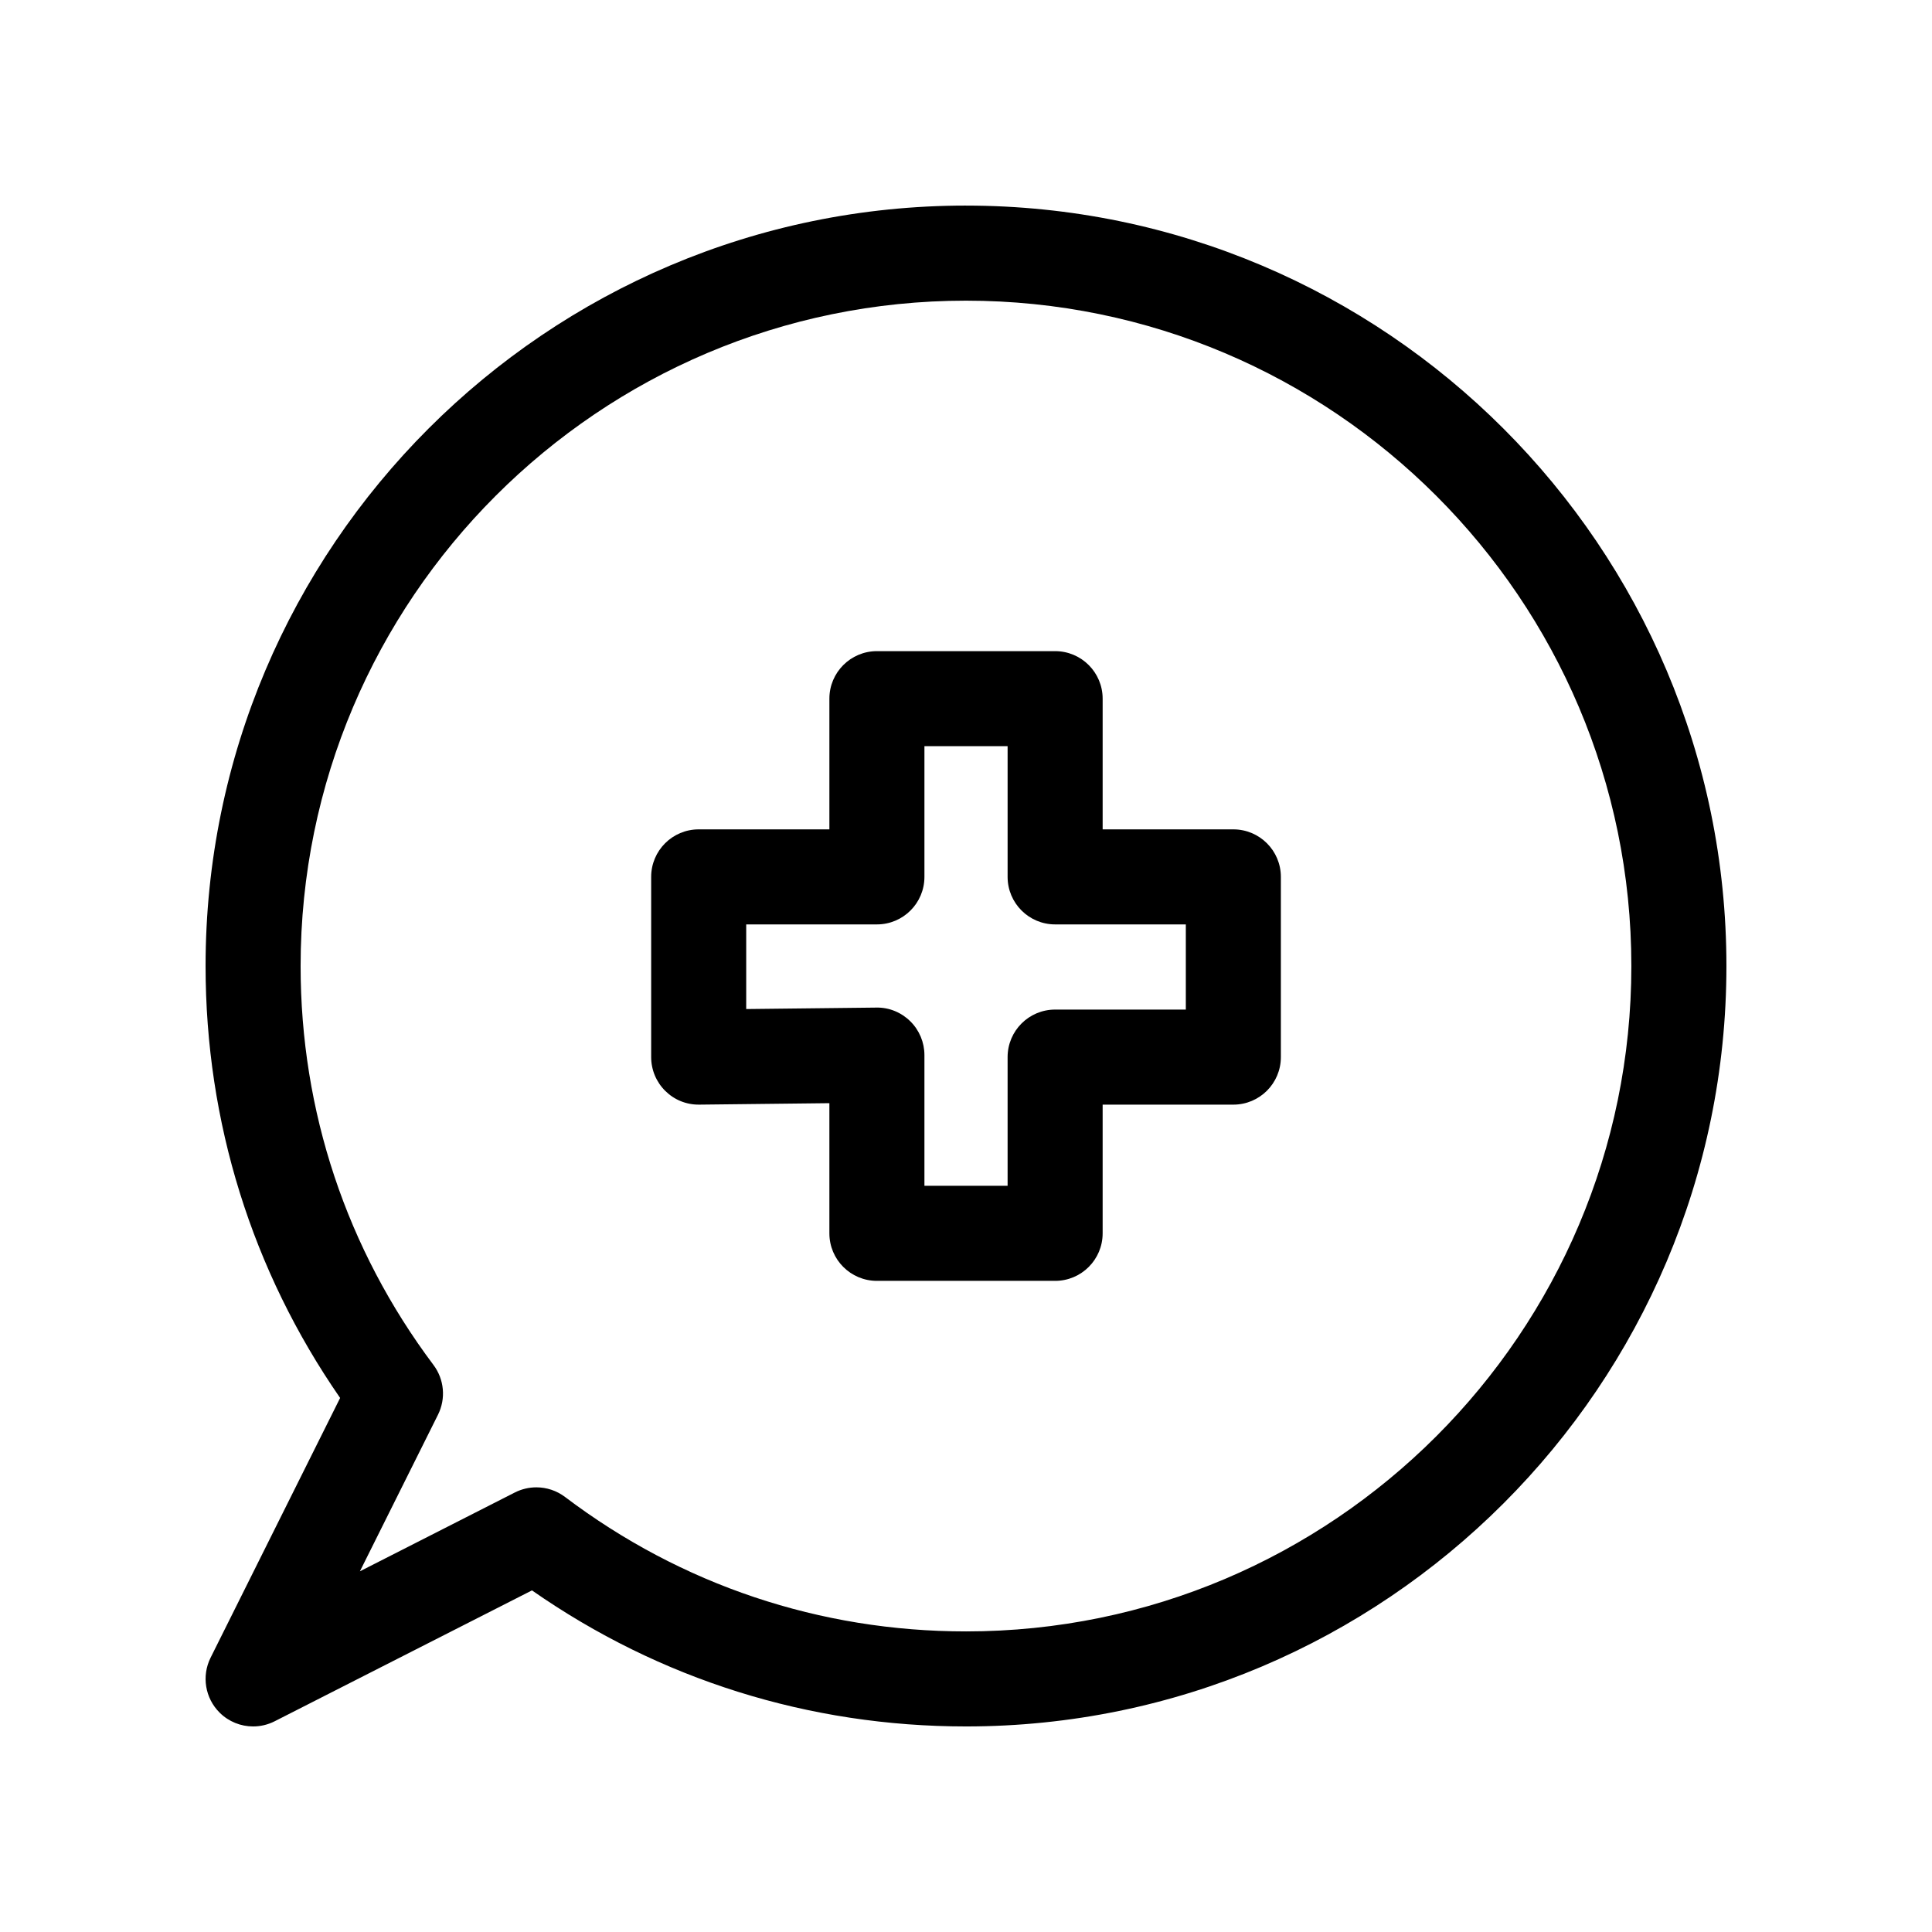
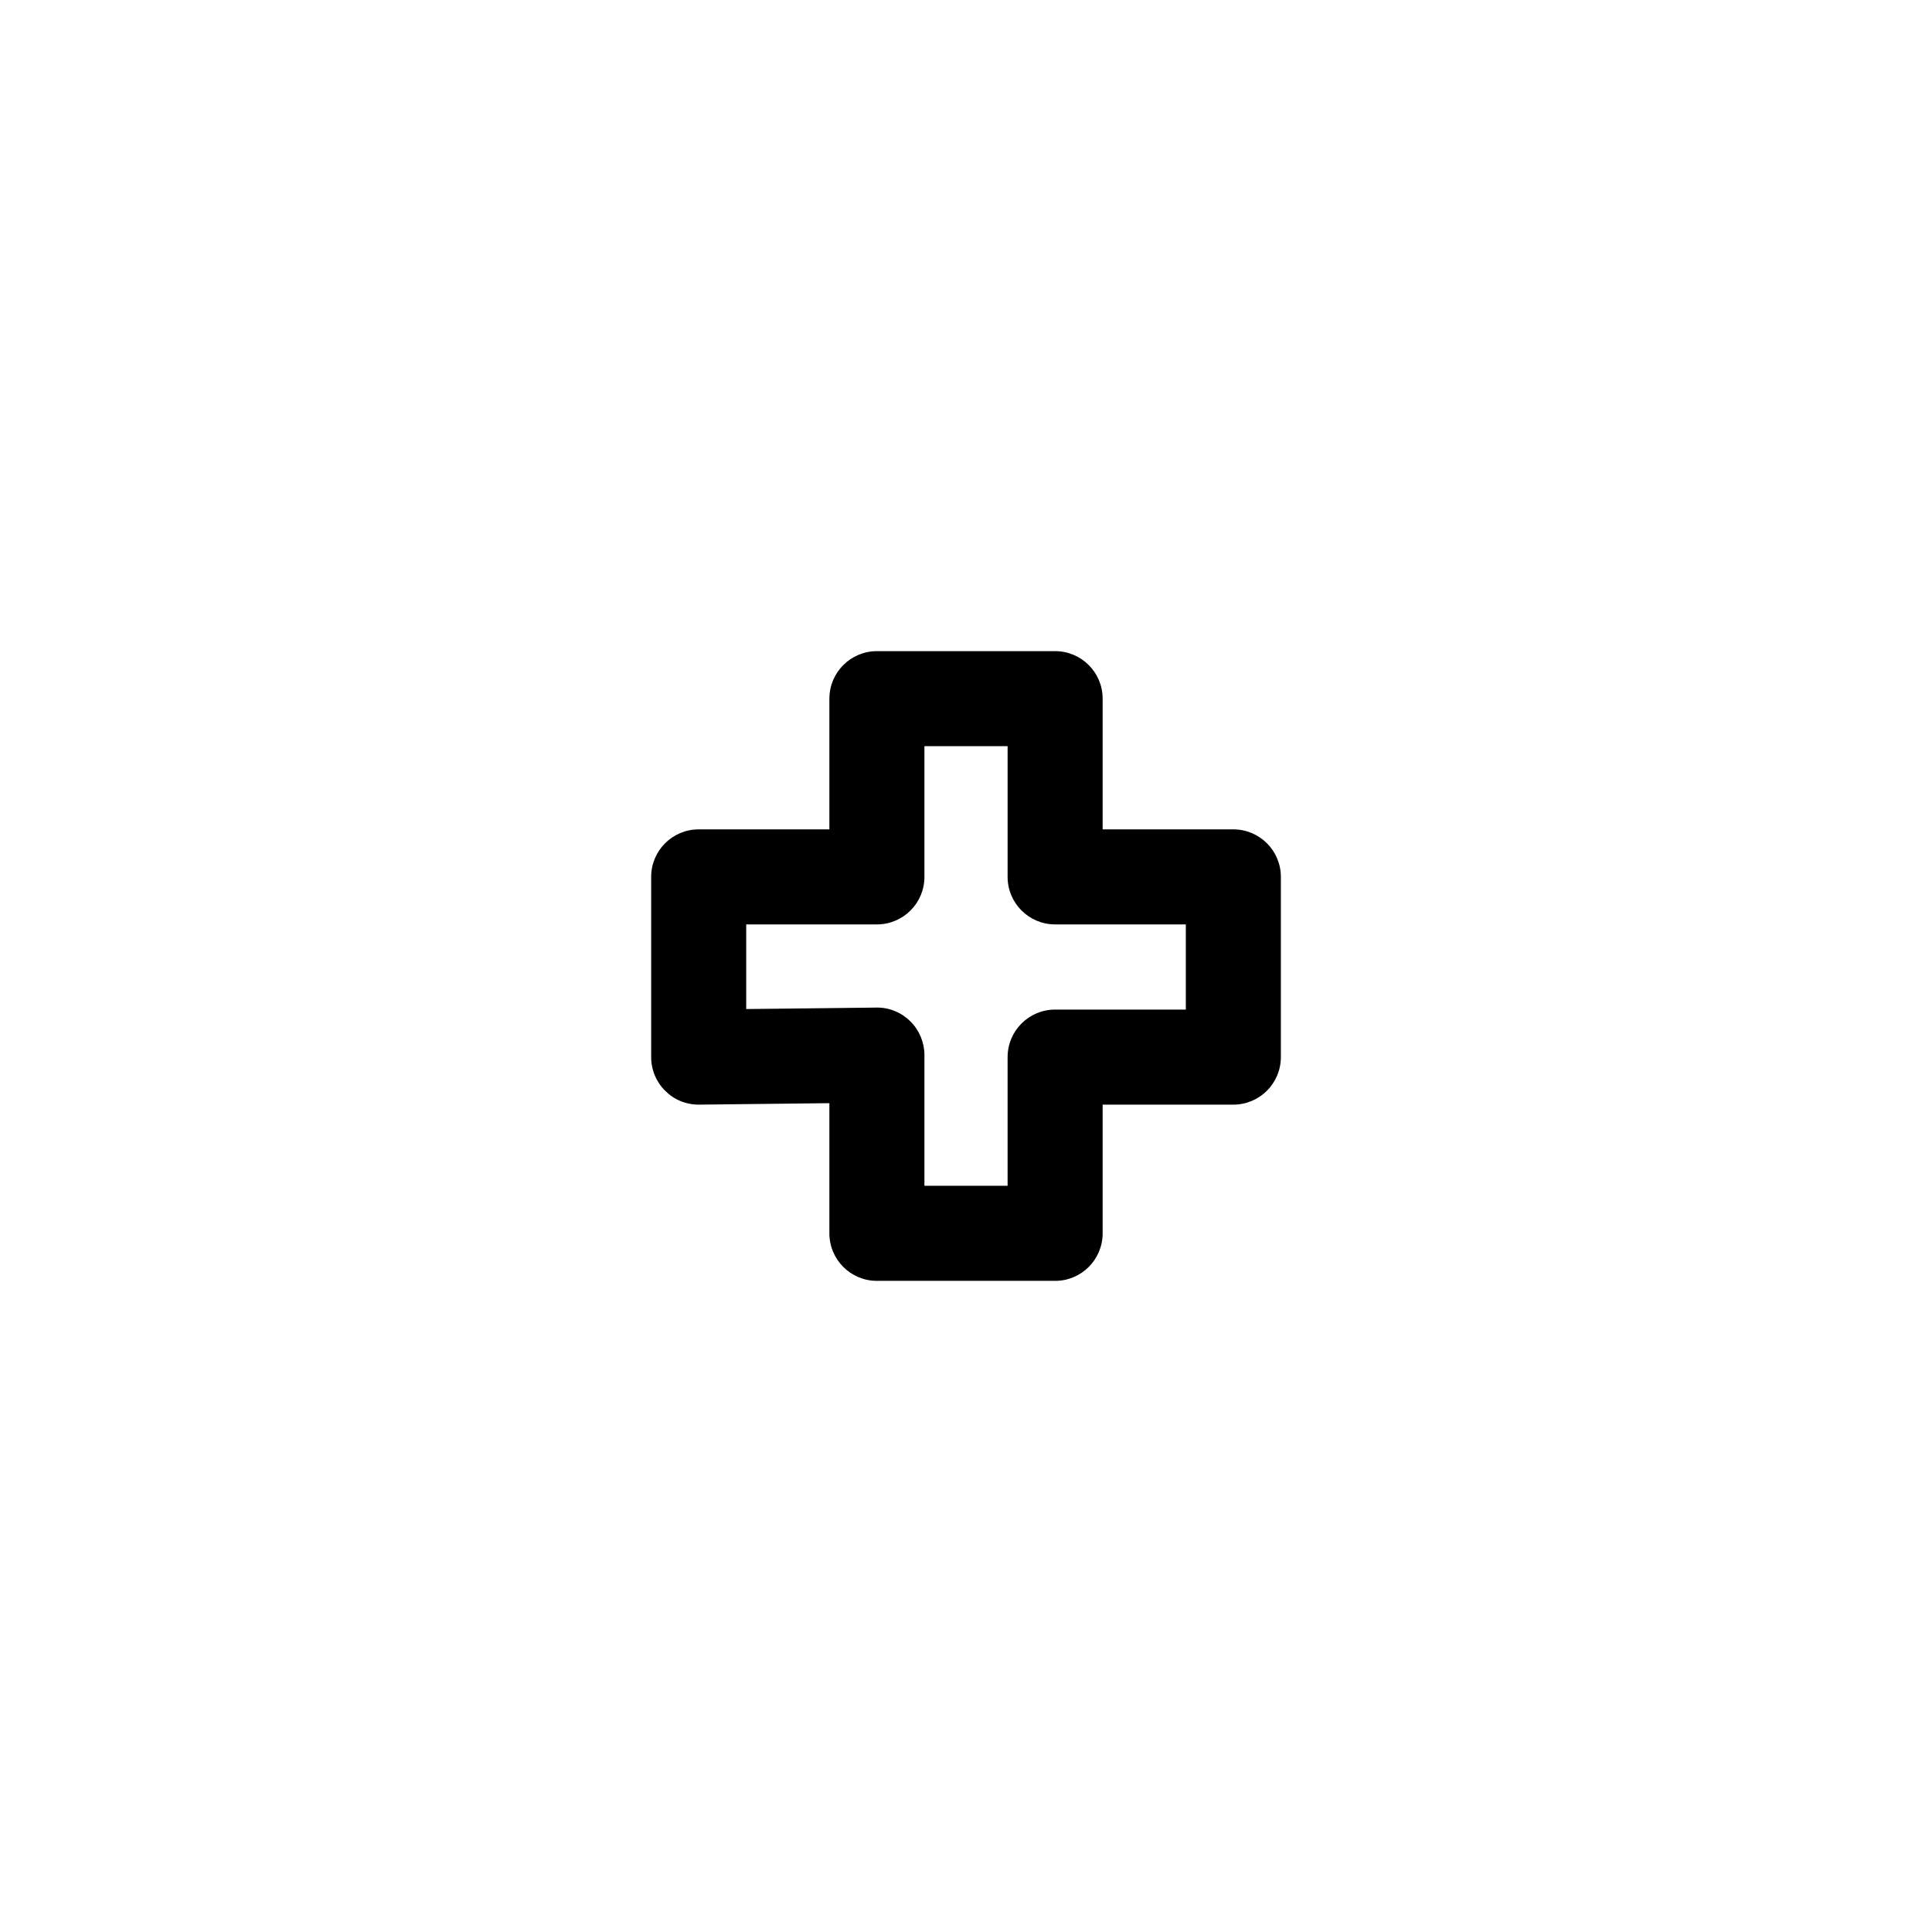
<svg xmlns="http://www.w3.org/2000/svg" fill="#000000" width="800px" height="800px" version="1.1" viewBox="144 144 512 512">
  <g>
-     <path d="m400 198.48c-111.12 0-201.52 90.402-201.52 201.52 0 41.336 12.305 80.746 35.656 114.47l-34.328 68.836c-2.422 4.863-1.457 10.734 2.402 14.566 2.41 2.391 5.617 3.652 8.867 3.652 1.941 0 3.894-0.449 5.707-1.367l68.195-34.688c33.848 23.613 73.449 36.055 115.02 36.055 111.12 0 201.52-90.402 201.52-201.52s-90.406-201.52-201.52-201.52zm0 377.86c-38.707 0-75.457-12.324-106.26-35.629-2.231-1.688-4.906-2.551-7.602-2.551-1.945 0-3.906 0.453-5.707 1.367l-41.051 20.883 20.695-41.5c2.125-4.266 1.664-9.367-1.199-13.18-23.031-30.691-35.211-67.25-35.211-105.72 0-97.23 79.102-176.33 176.33-176.33 97.23 0 176.33 79.102 176.33 176.33 0.004 97.23-79.098 176.33-176.33 176.33z" />
    <path d="m470.85 363.79h-34.637v-34.637c0-6.957-5.637-12.594-12.594-12.594h-47.23c-6.957 0-12.594 5.637-12.594 12.594v34.637h-34.637c-6.957 0-12.594 5.637-12.594 12.594v47.762c0 3.367 1.344 6.59 3.738 8.957 2.394 2.367 5.559 3.672 8.996 3.637l34.496-0.387v34.496c0 6.957 5.637 12.594 12.594 12.594h47.23c6.957 0 12.594-5.637 12.594-12.594v-34.109h34.637c6.957 0 12.594-5.637 12.594-12.594v-47.762c0.004-6.957-5.641-12.594-12.594-12.594zm-12.594 47.758h-34.637c-6.957 0-12.594 5.637-12.594 12.594v34.109h-22.043v-34.637c0-3.367-1.344-6.59-3.738-8.957-2.394-2.363-5.621-3.707-8.996-3.637l-34.496 0.387v-22.43h34.637c6.957 0 12.594-5.637 12.594-12.594v-34.637h22.043v34.637c0 6.957 5.637 12.594 12.594 12.594h34.637z" />
  </g>
</svg>